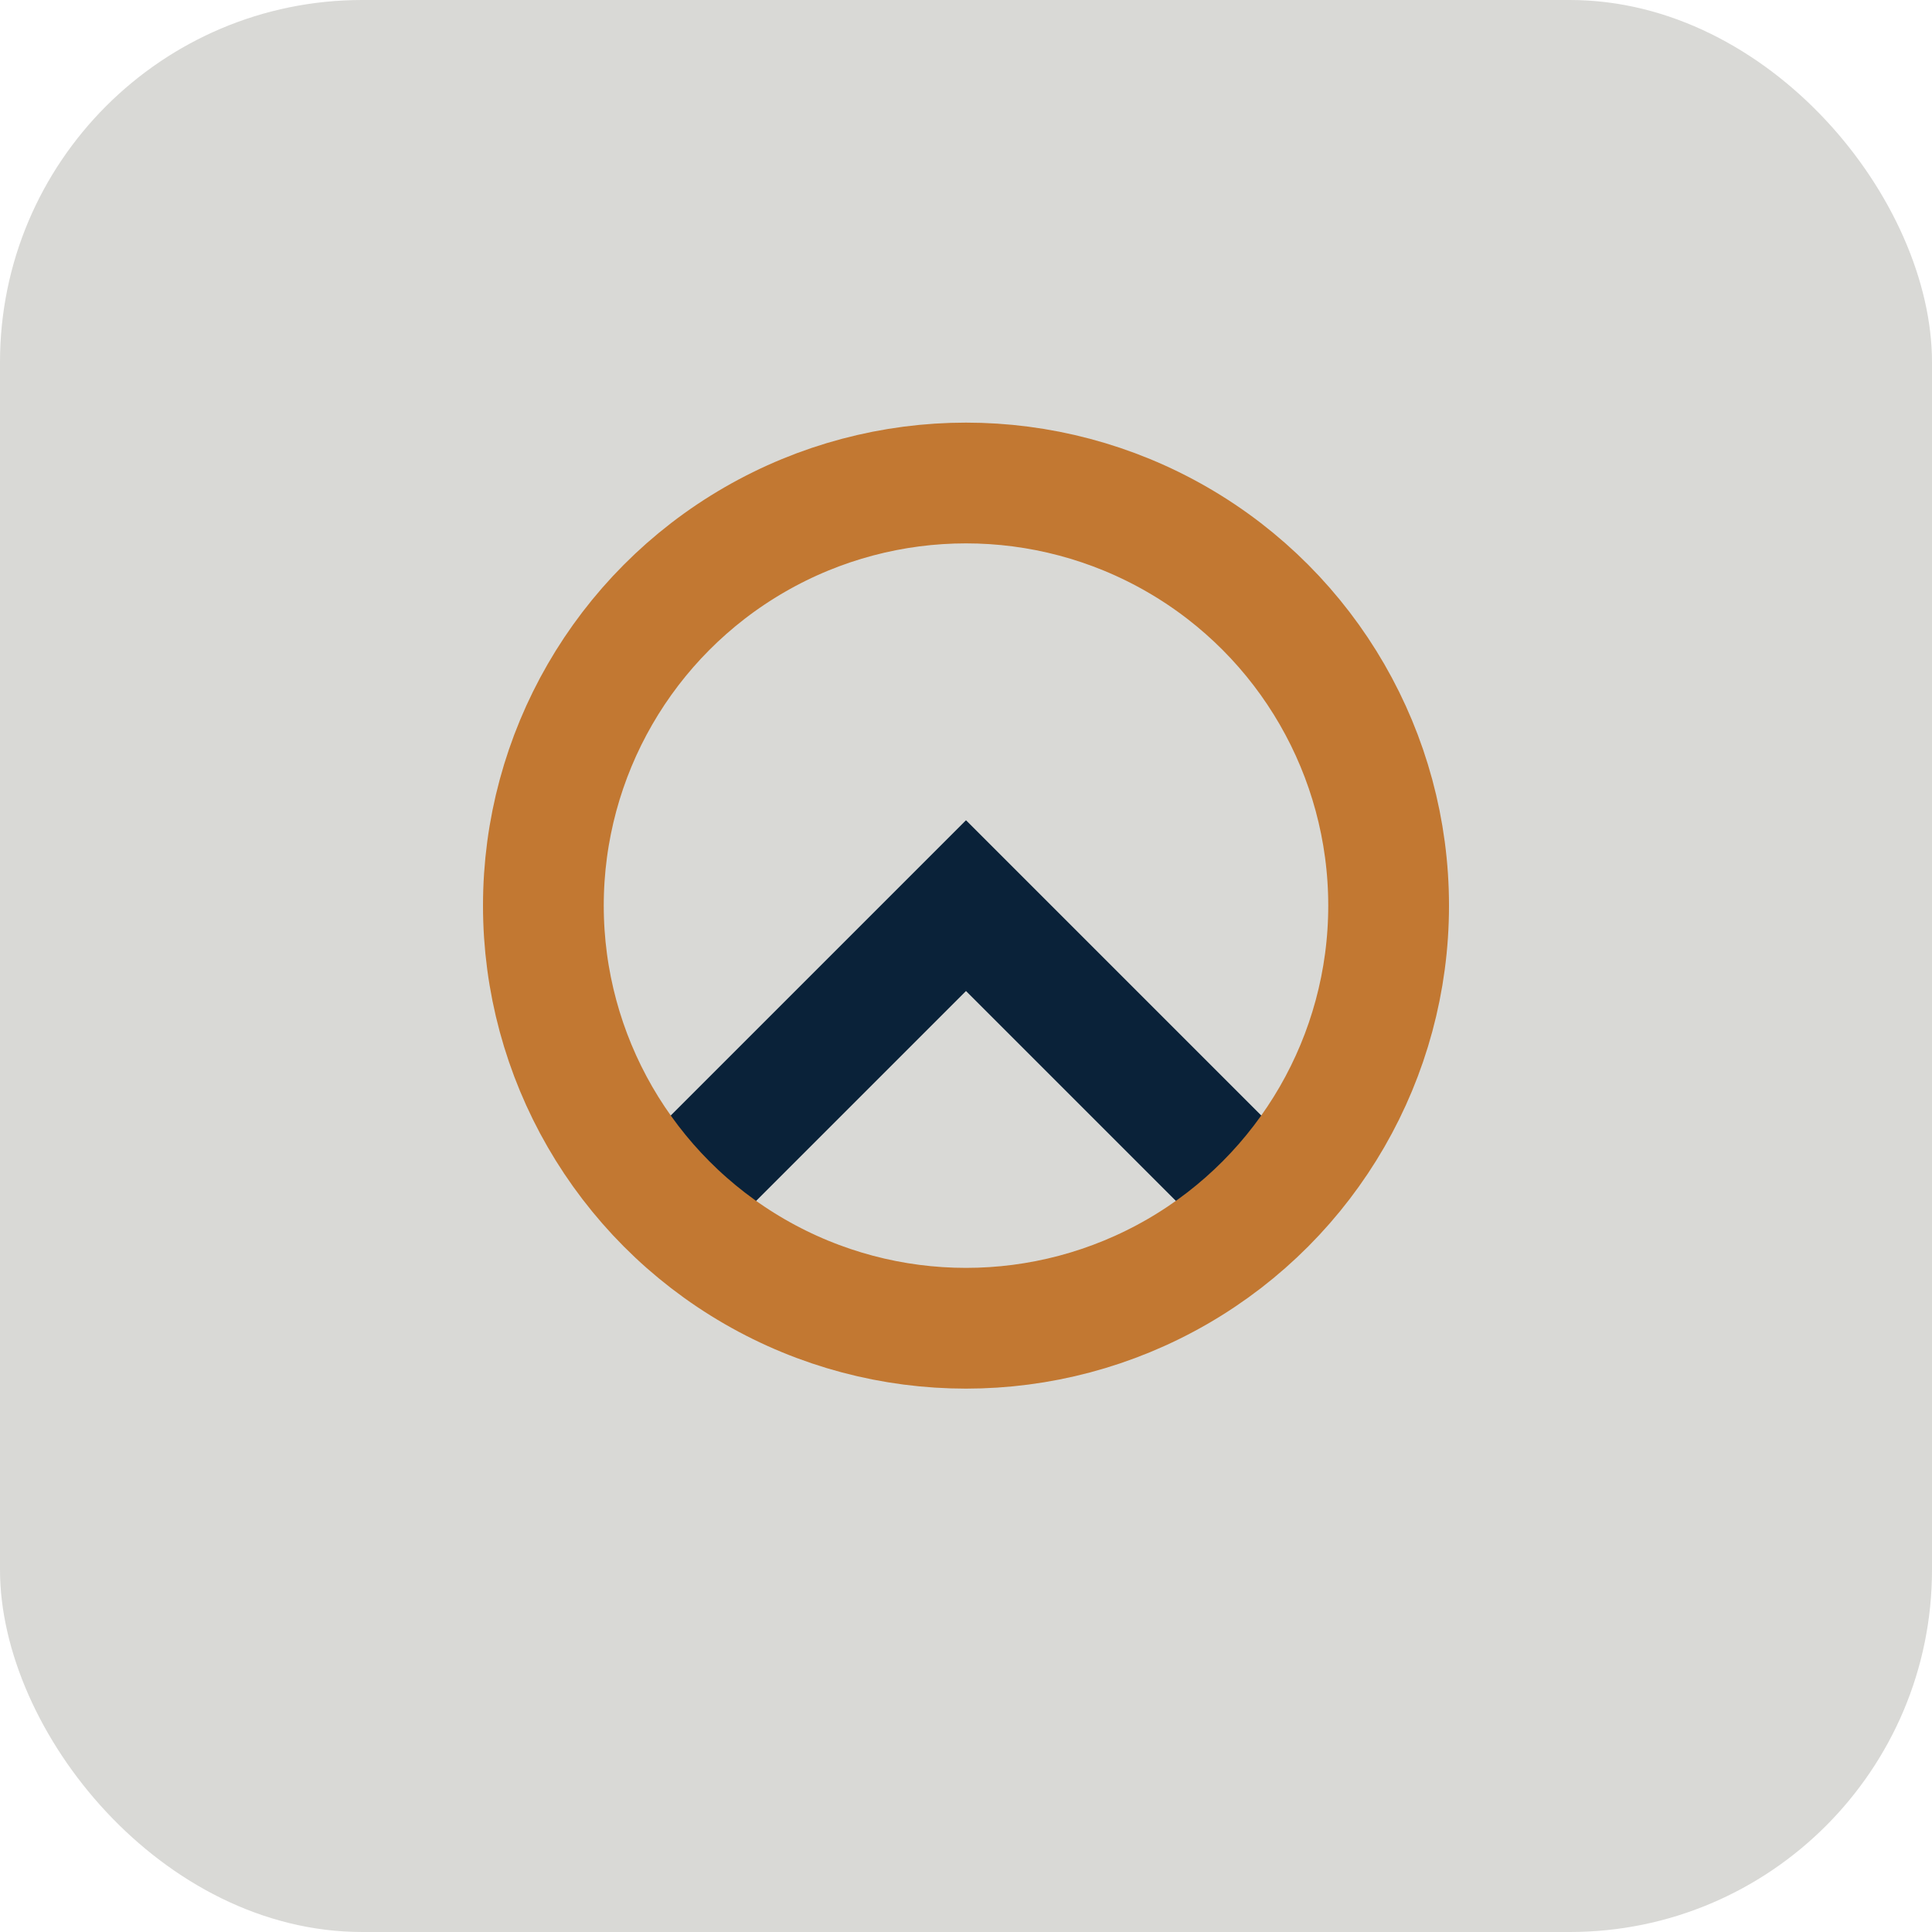
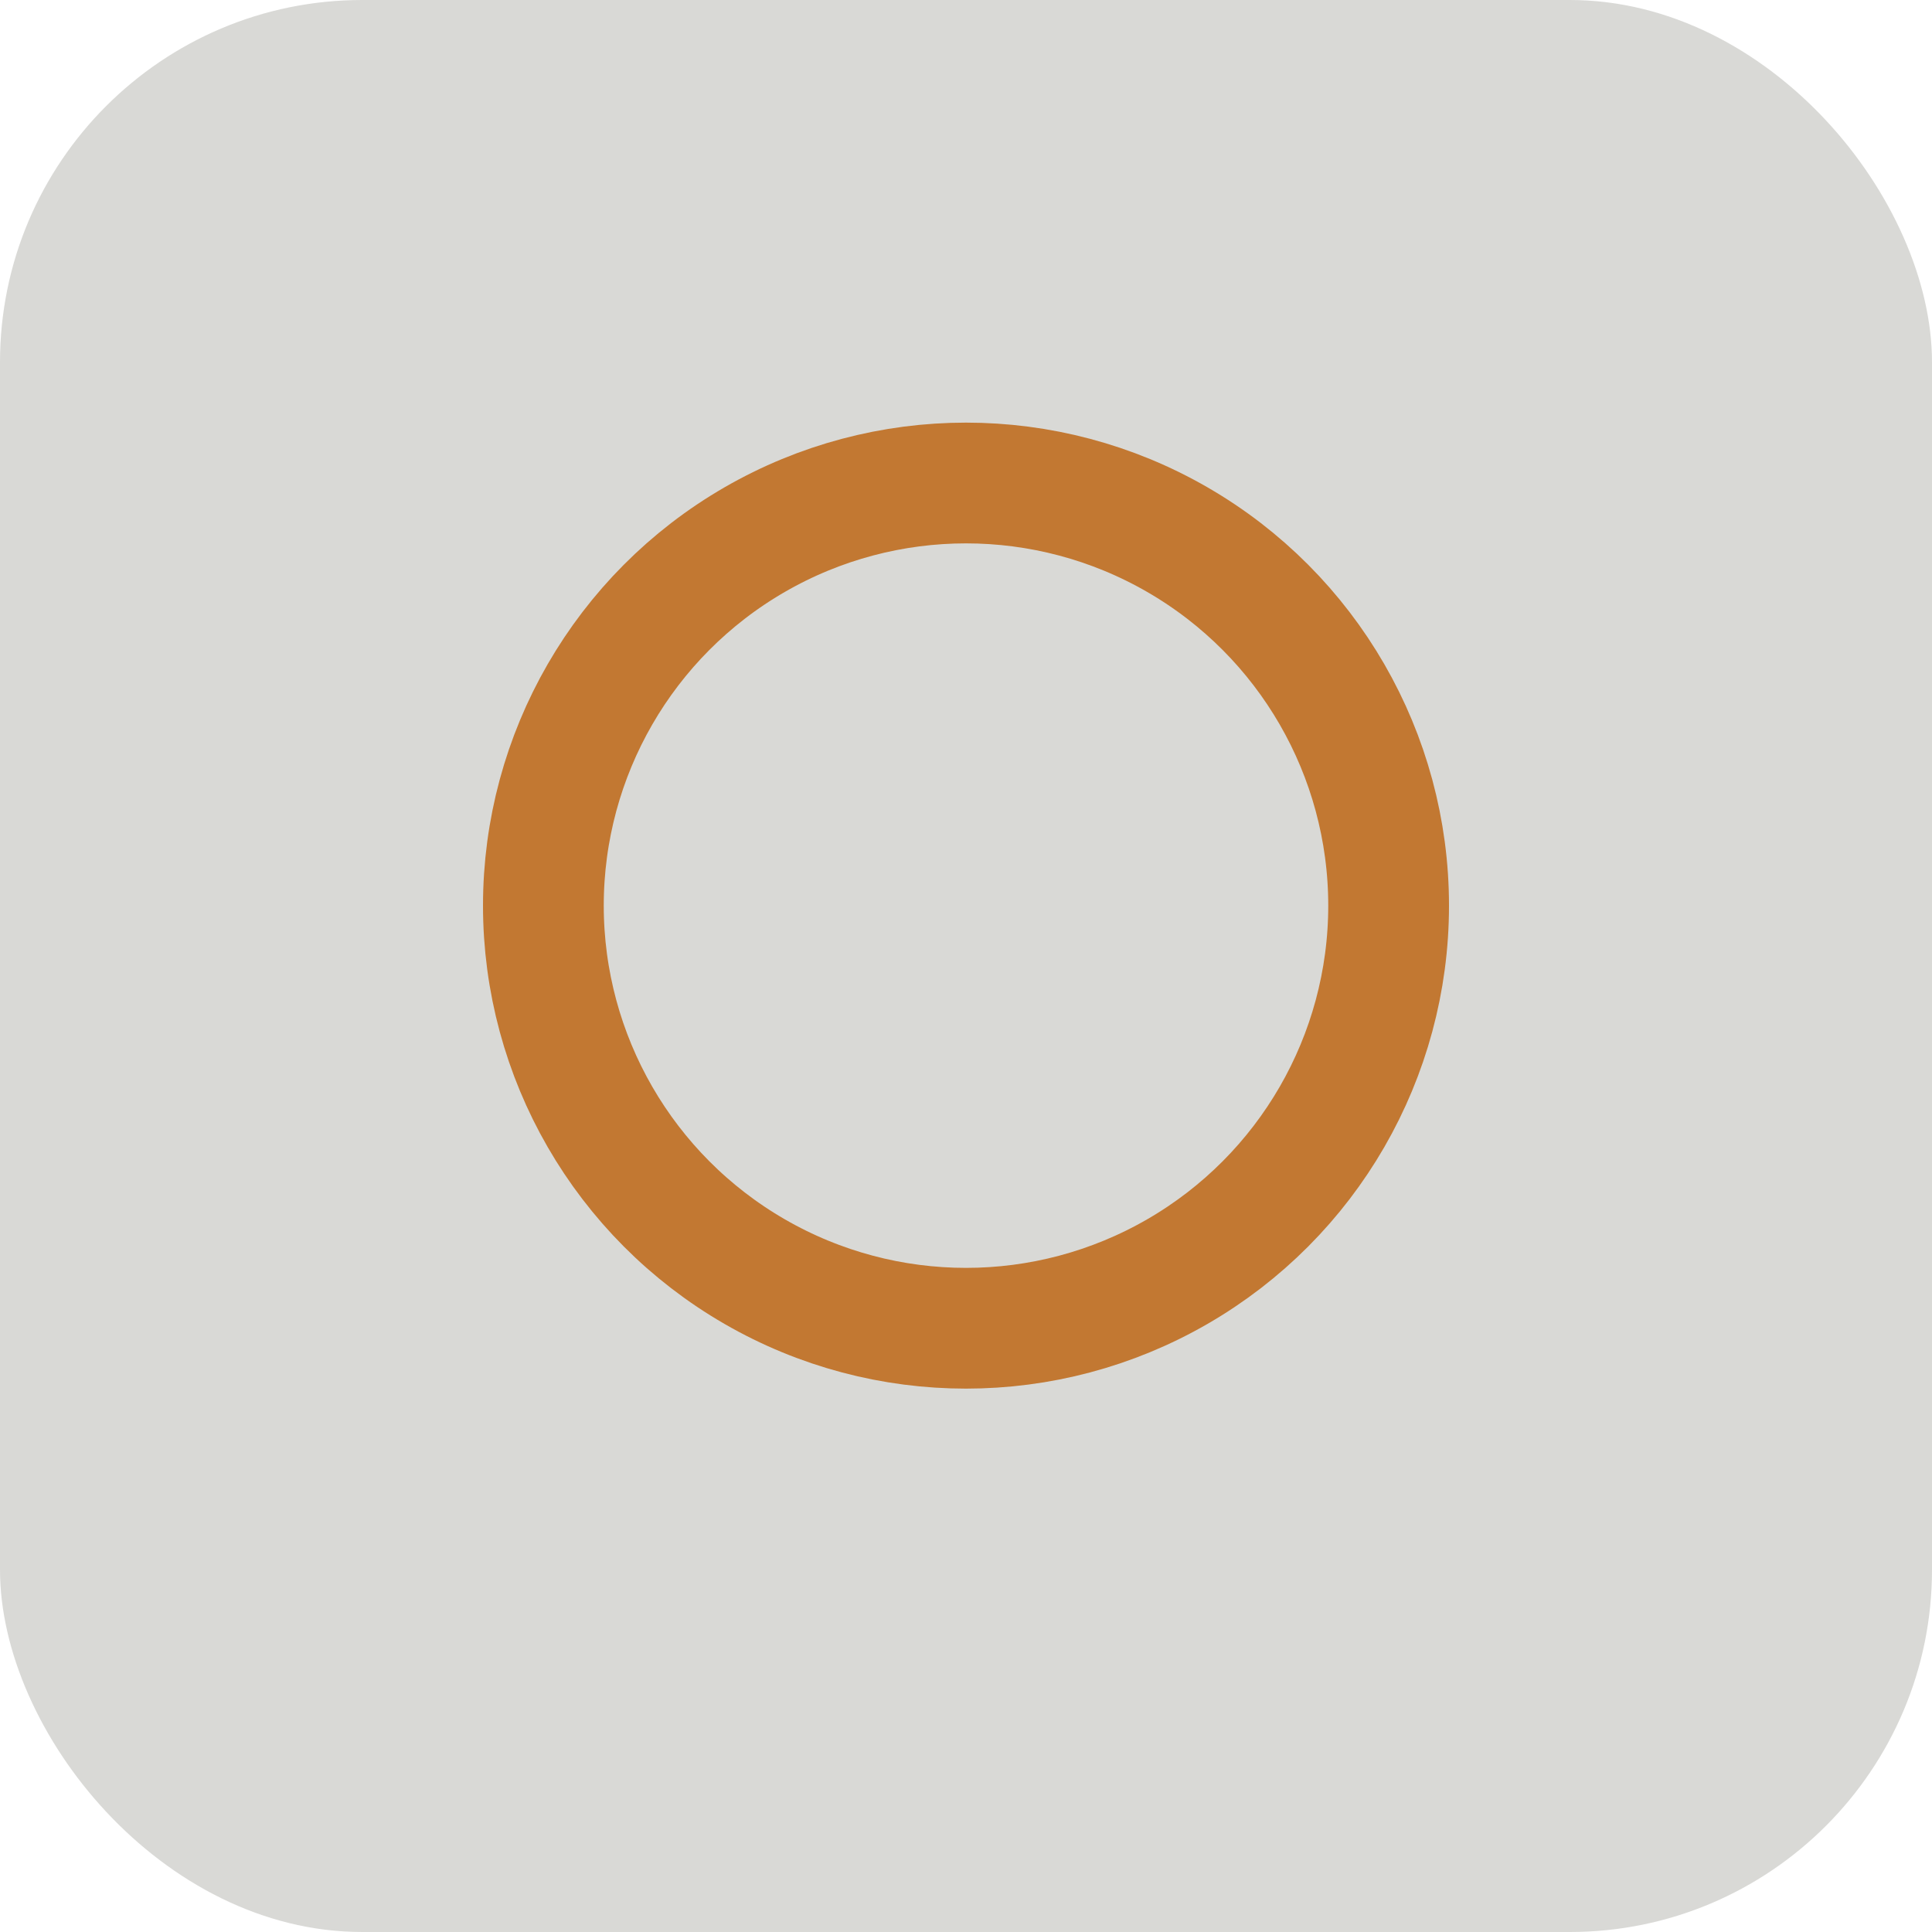
<svg xmlns="http://www.w3.org/2000/svg" width="32" height="32" viewBox="0 0 32 32">
  <rect width="32" height="32" rx="6" fill="#D9D9D6" />
-   <path d="M11 20l5-5 5 5" stroke="#0A2239" stroke-width="2" fill="none" />
  <circle cx="16" cy="15" r="7" stroke="#C27832" stroke-width="2" fill="none" />
</svg>